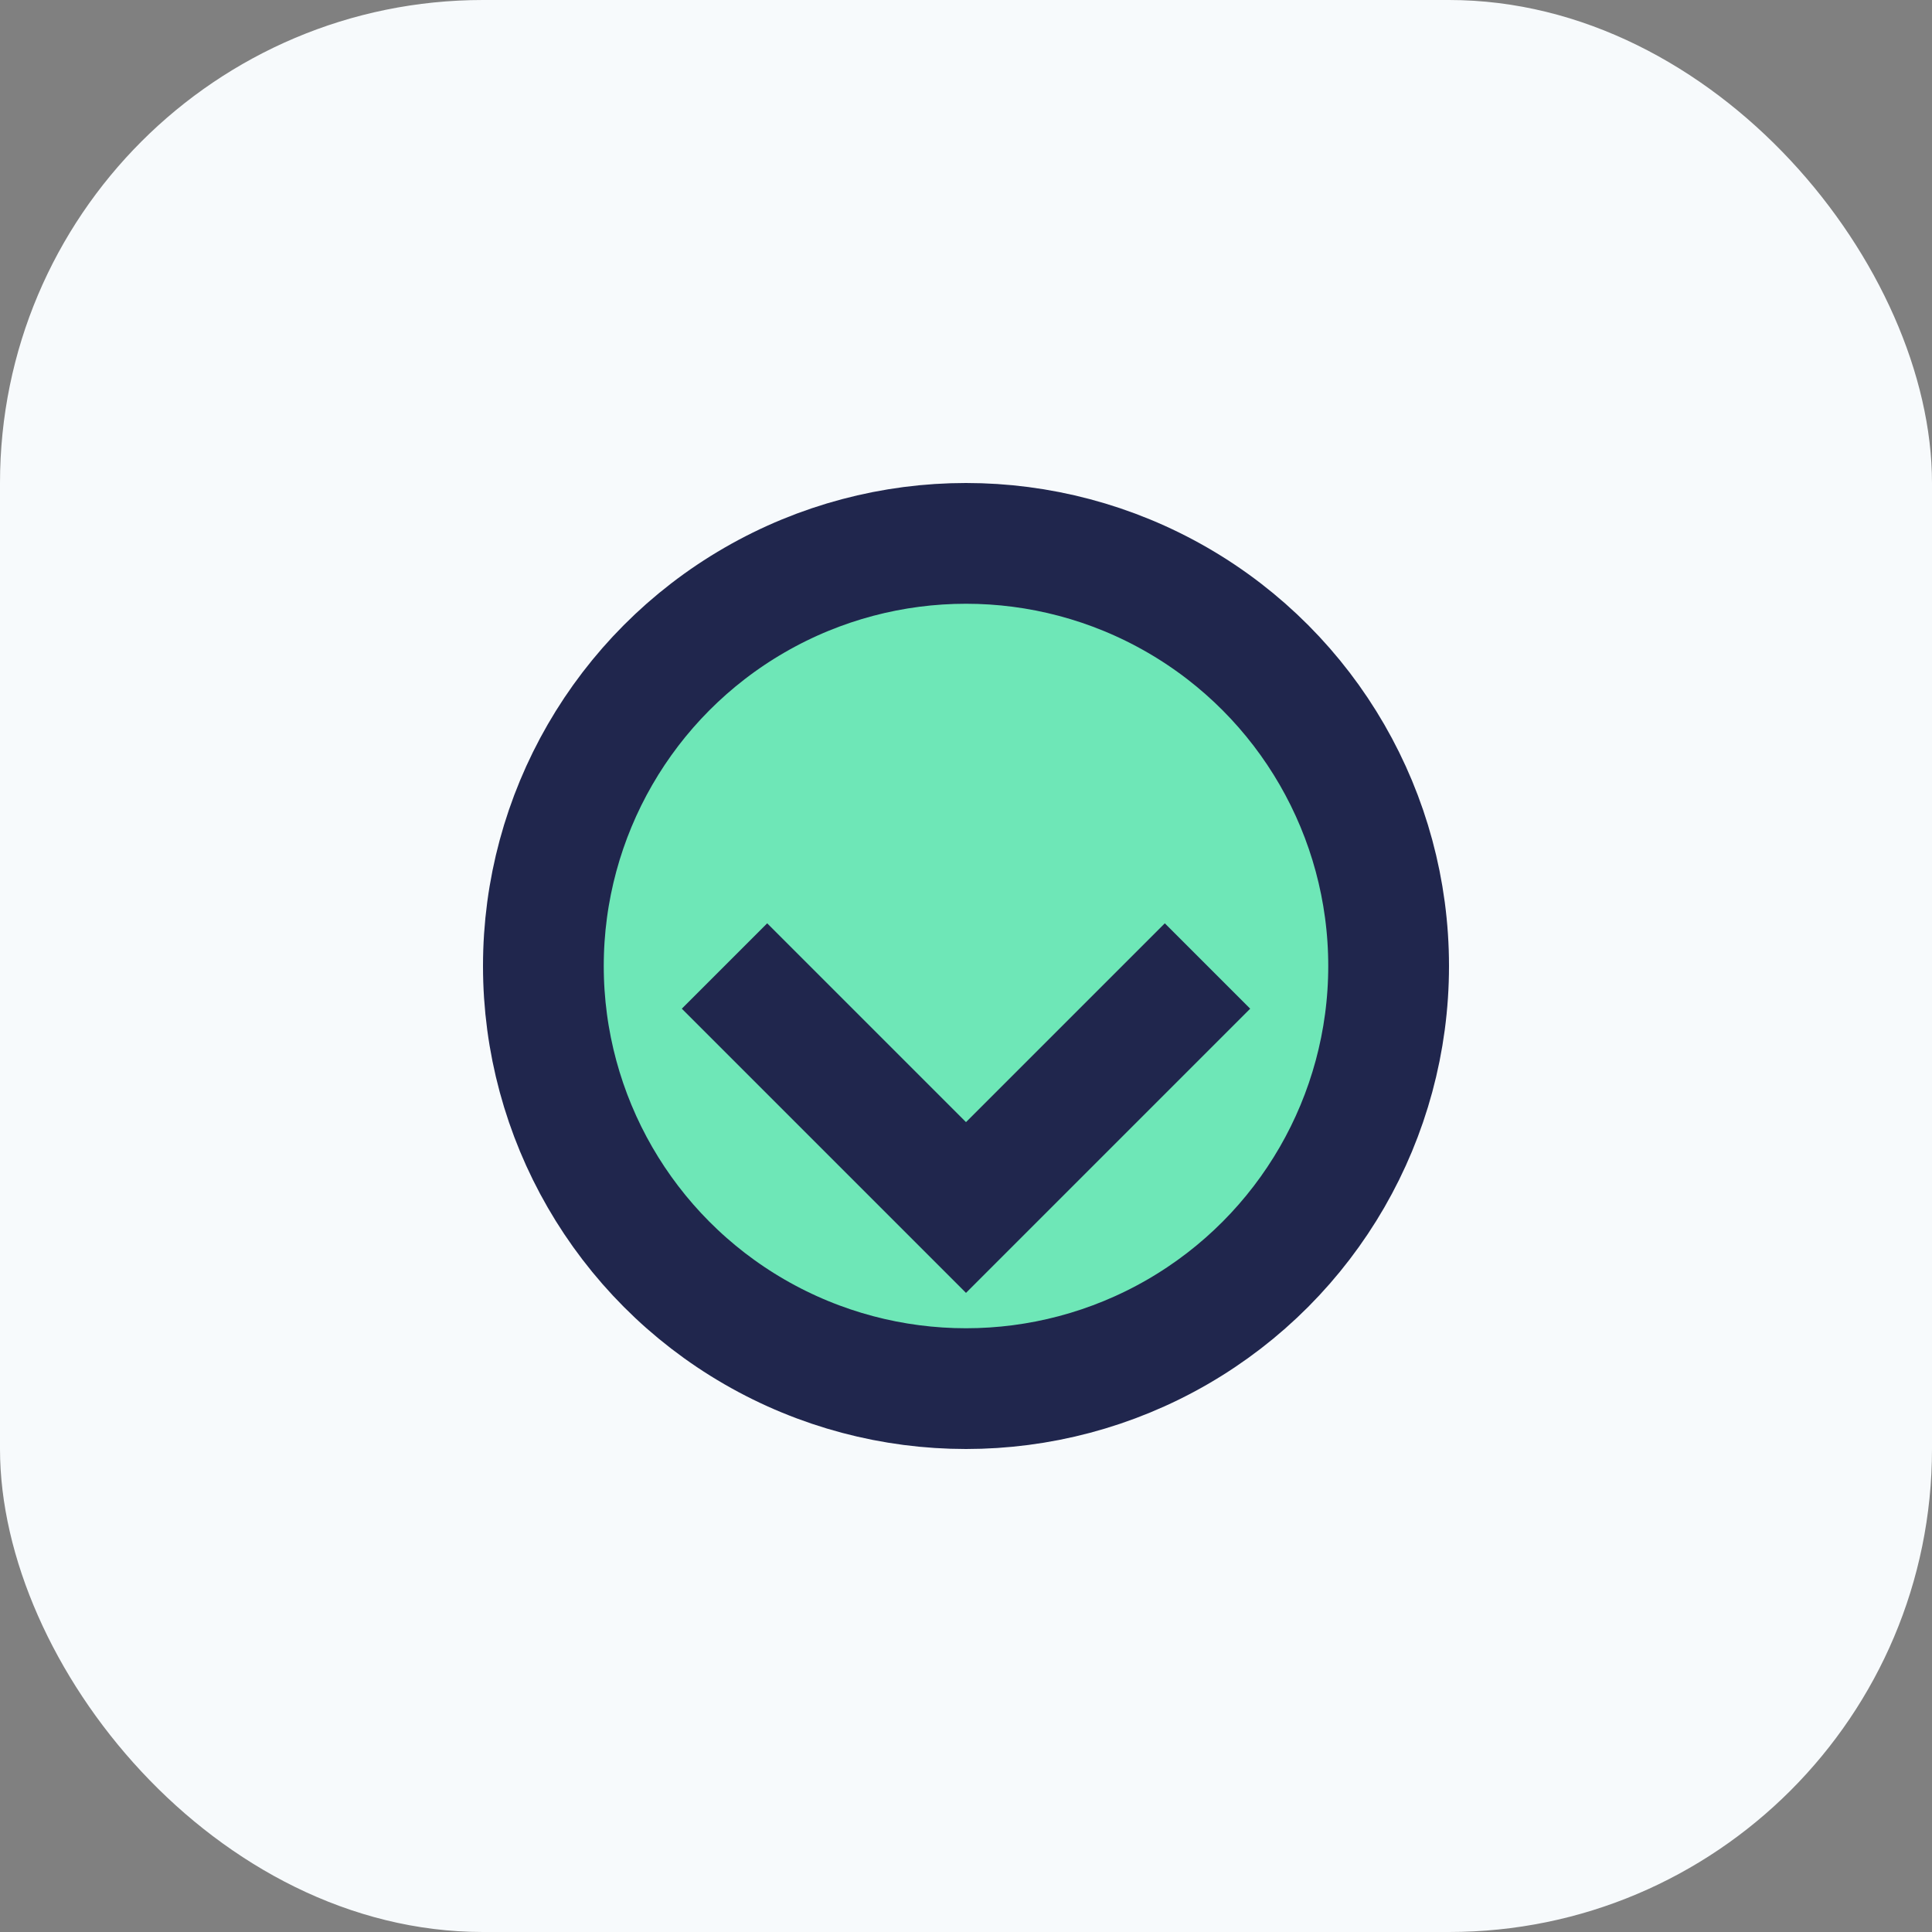
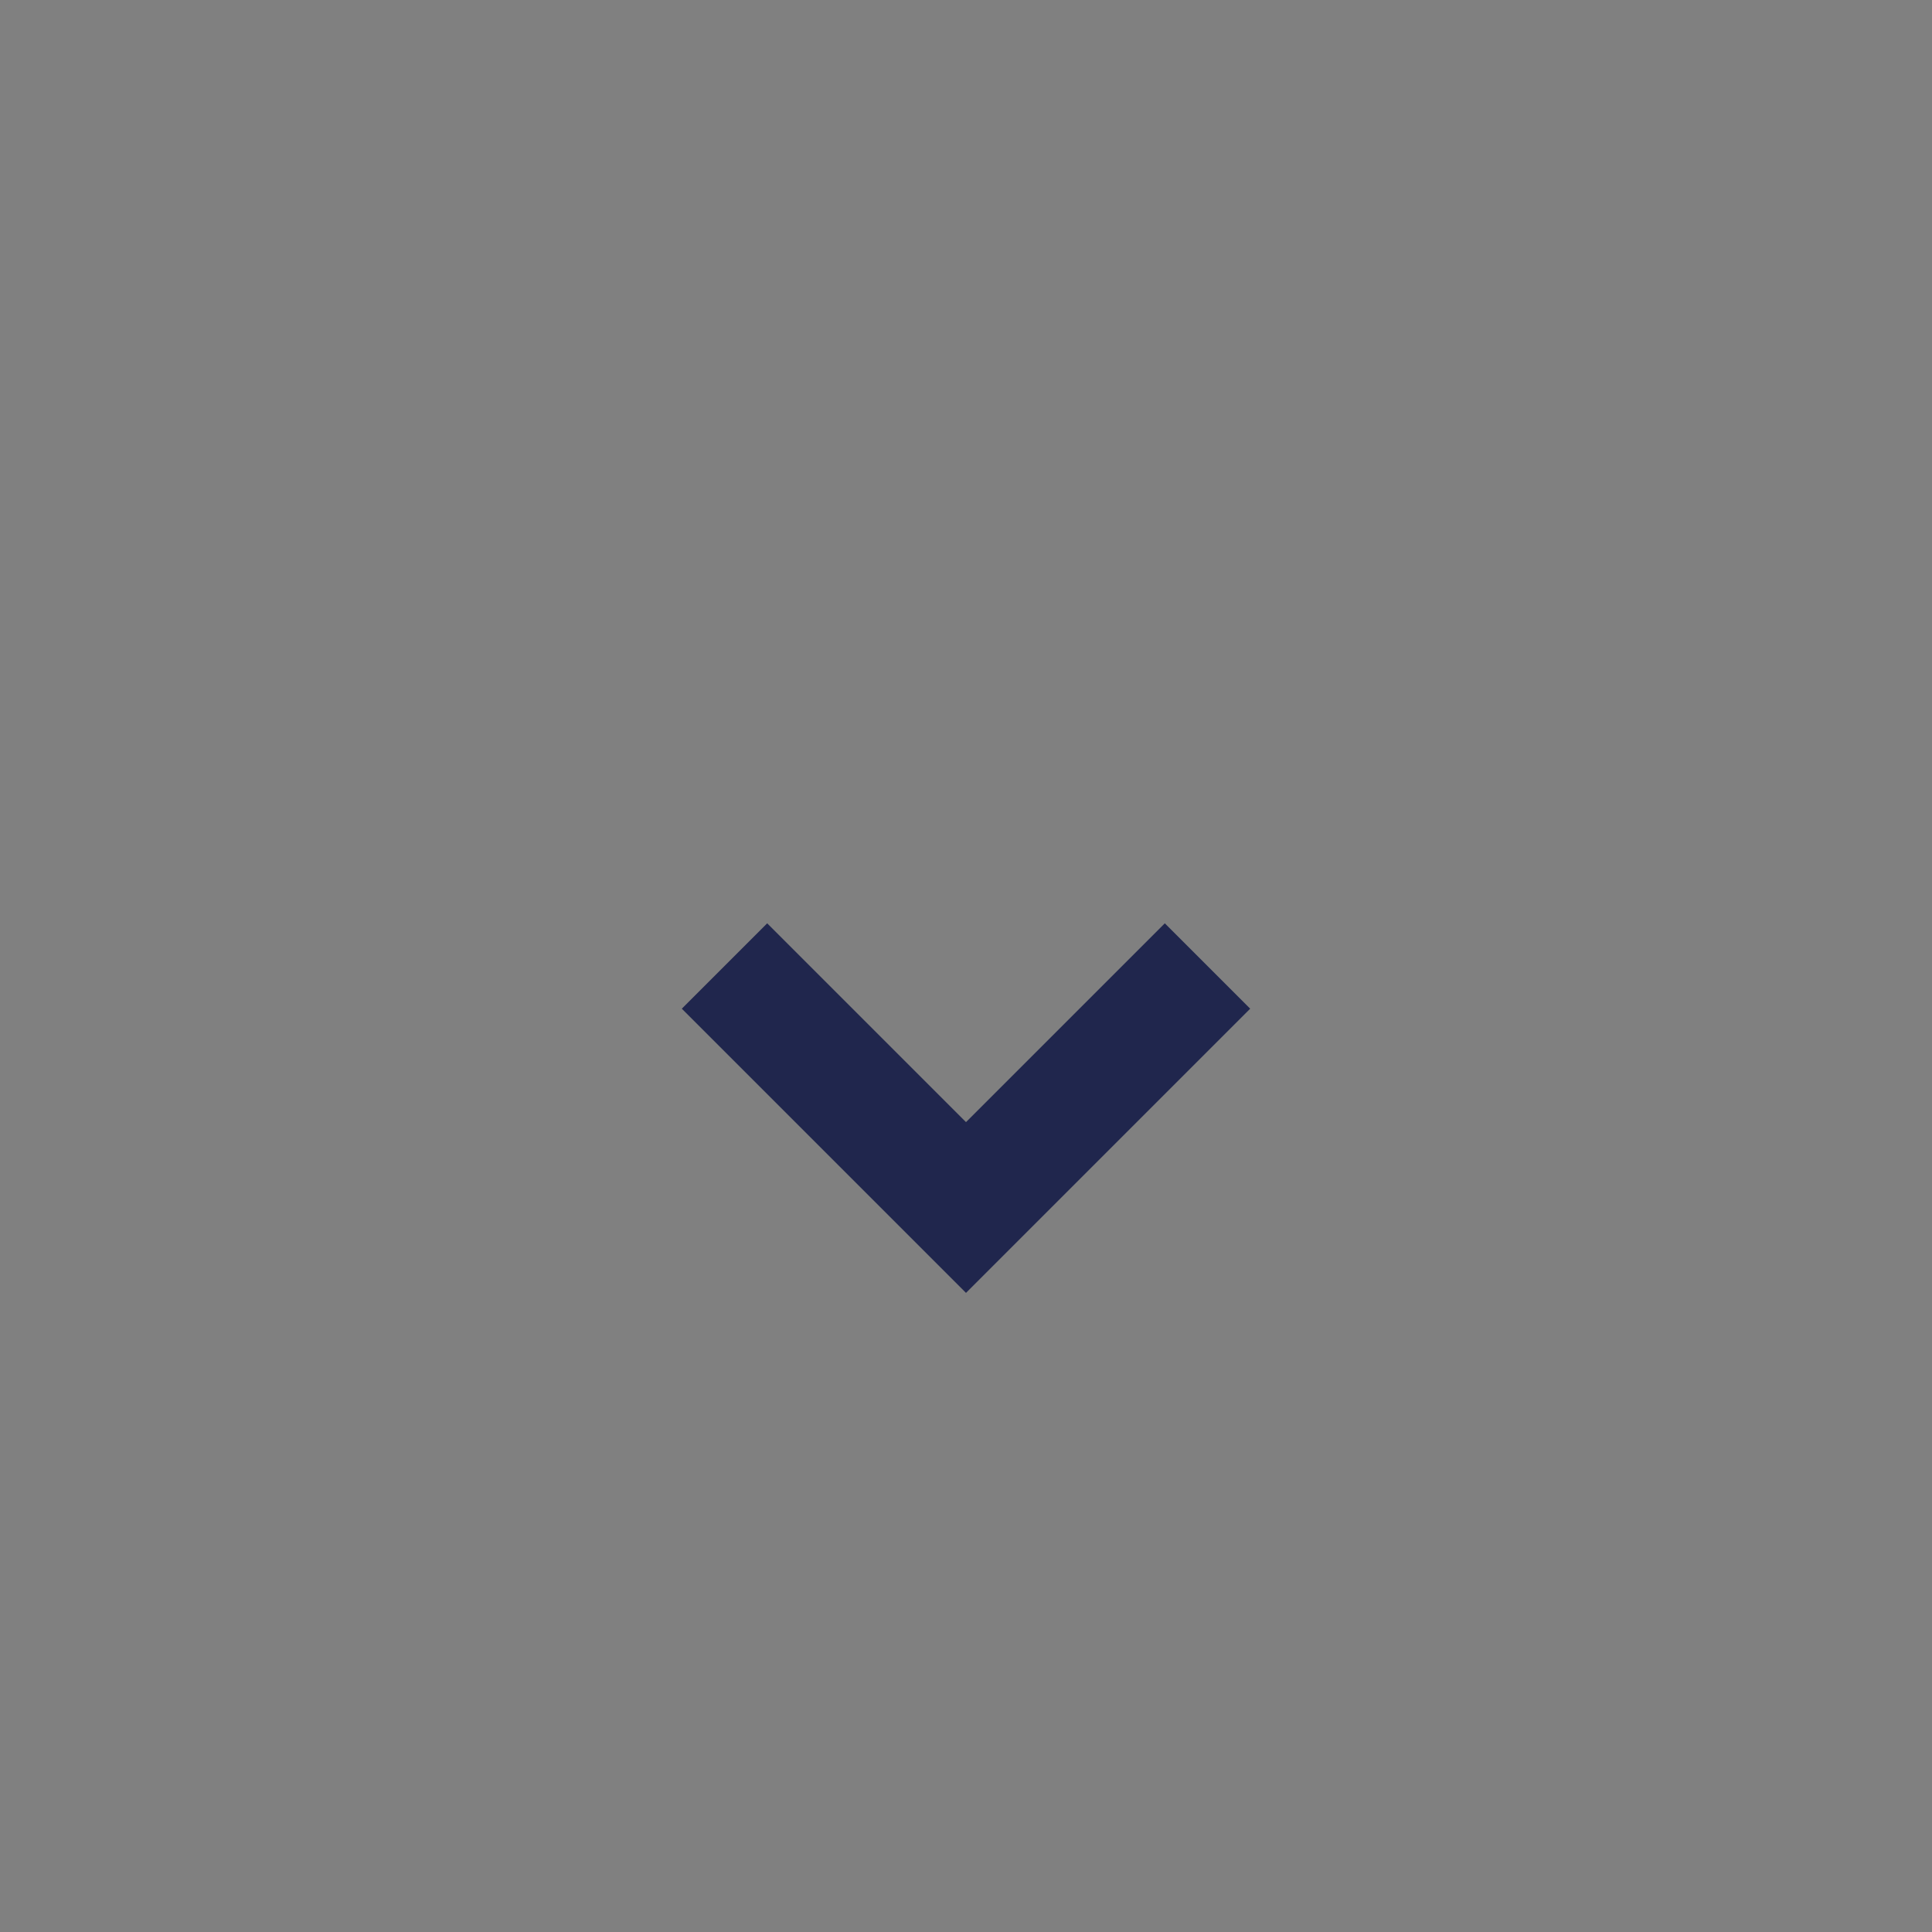
<svg xmlns="http://www.w3.org/2000/svg" width="32" height="32" viewBox="0 0 32 32">
  <rect x="0" y="0" width="32" height="32" fill="#808080" stroke="none" />
-   <rect width="32" height="32" rx="8" fill="#F7FAFC" />
-   <circle cx="16" cy="16" r="7" stroke="#20264D" stroke-width="2" fill="#6EE7B7" />
  <path d="M12 16l4 4 4-4" stroke="#20264D" fill="none" stroke-width="2" />
</svg>